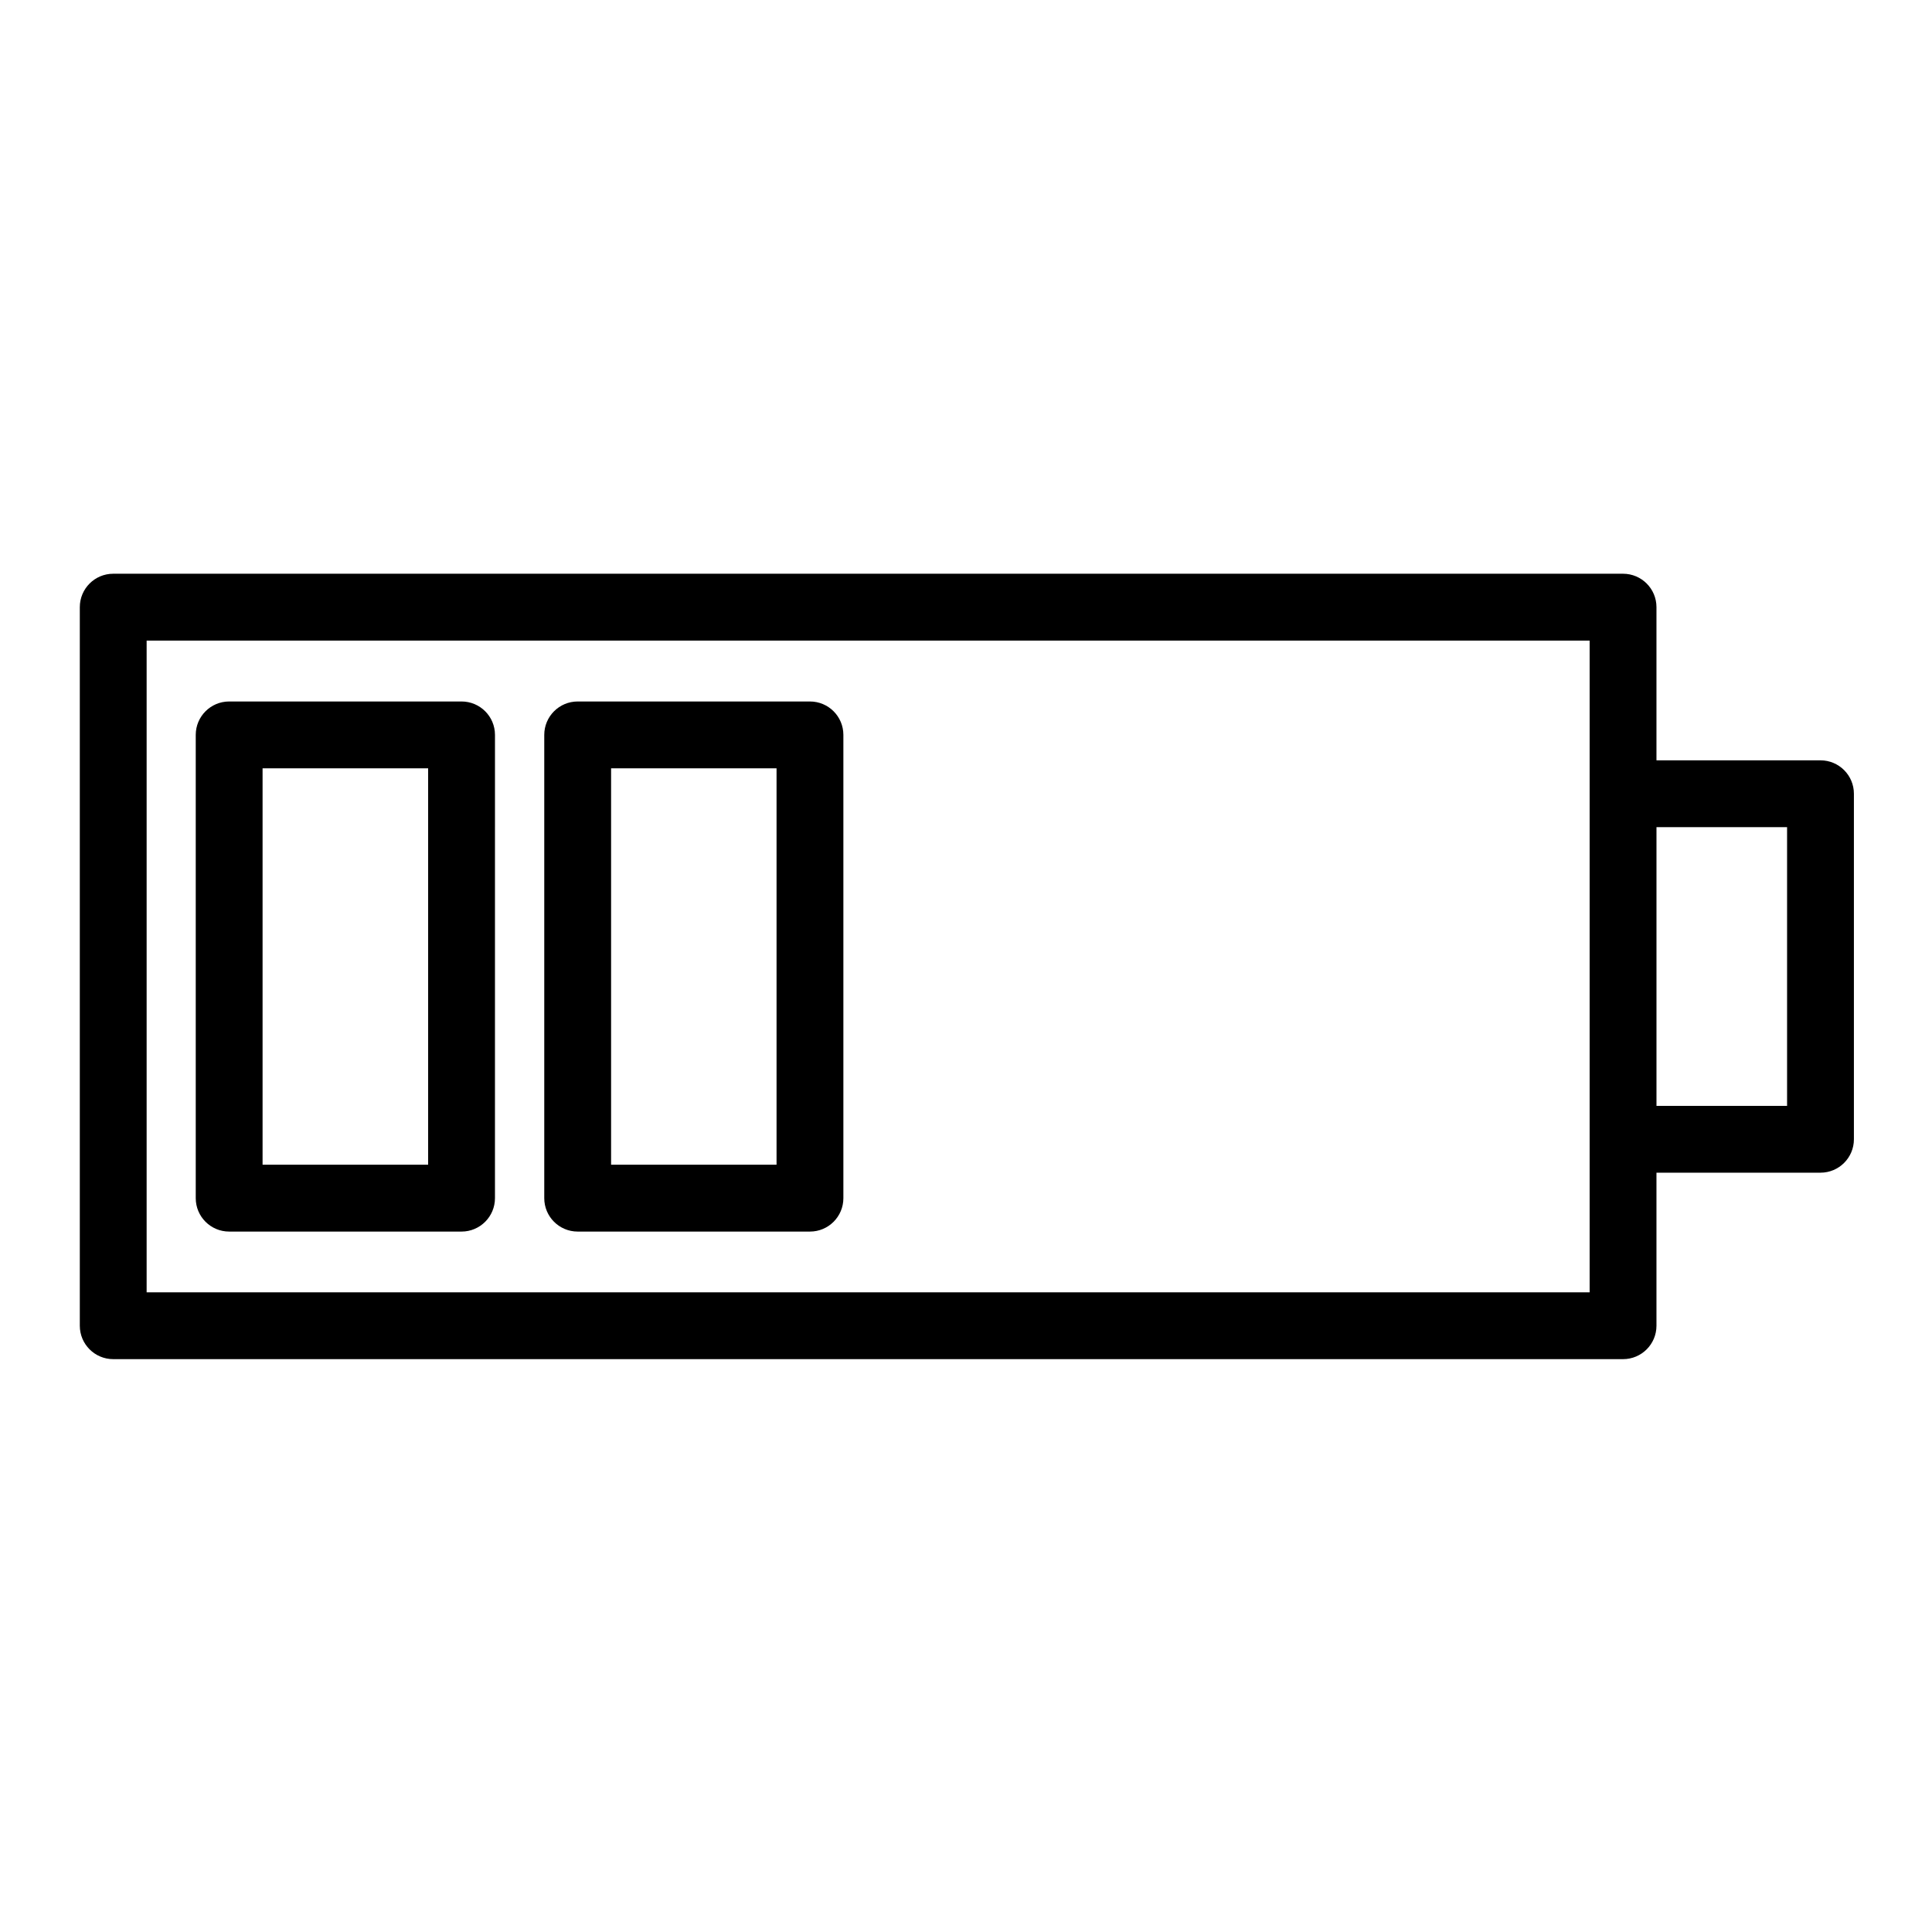
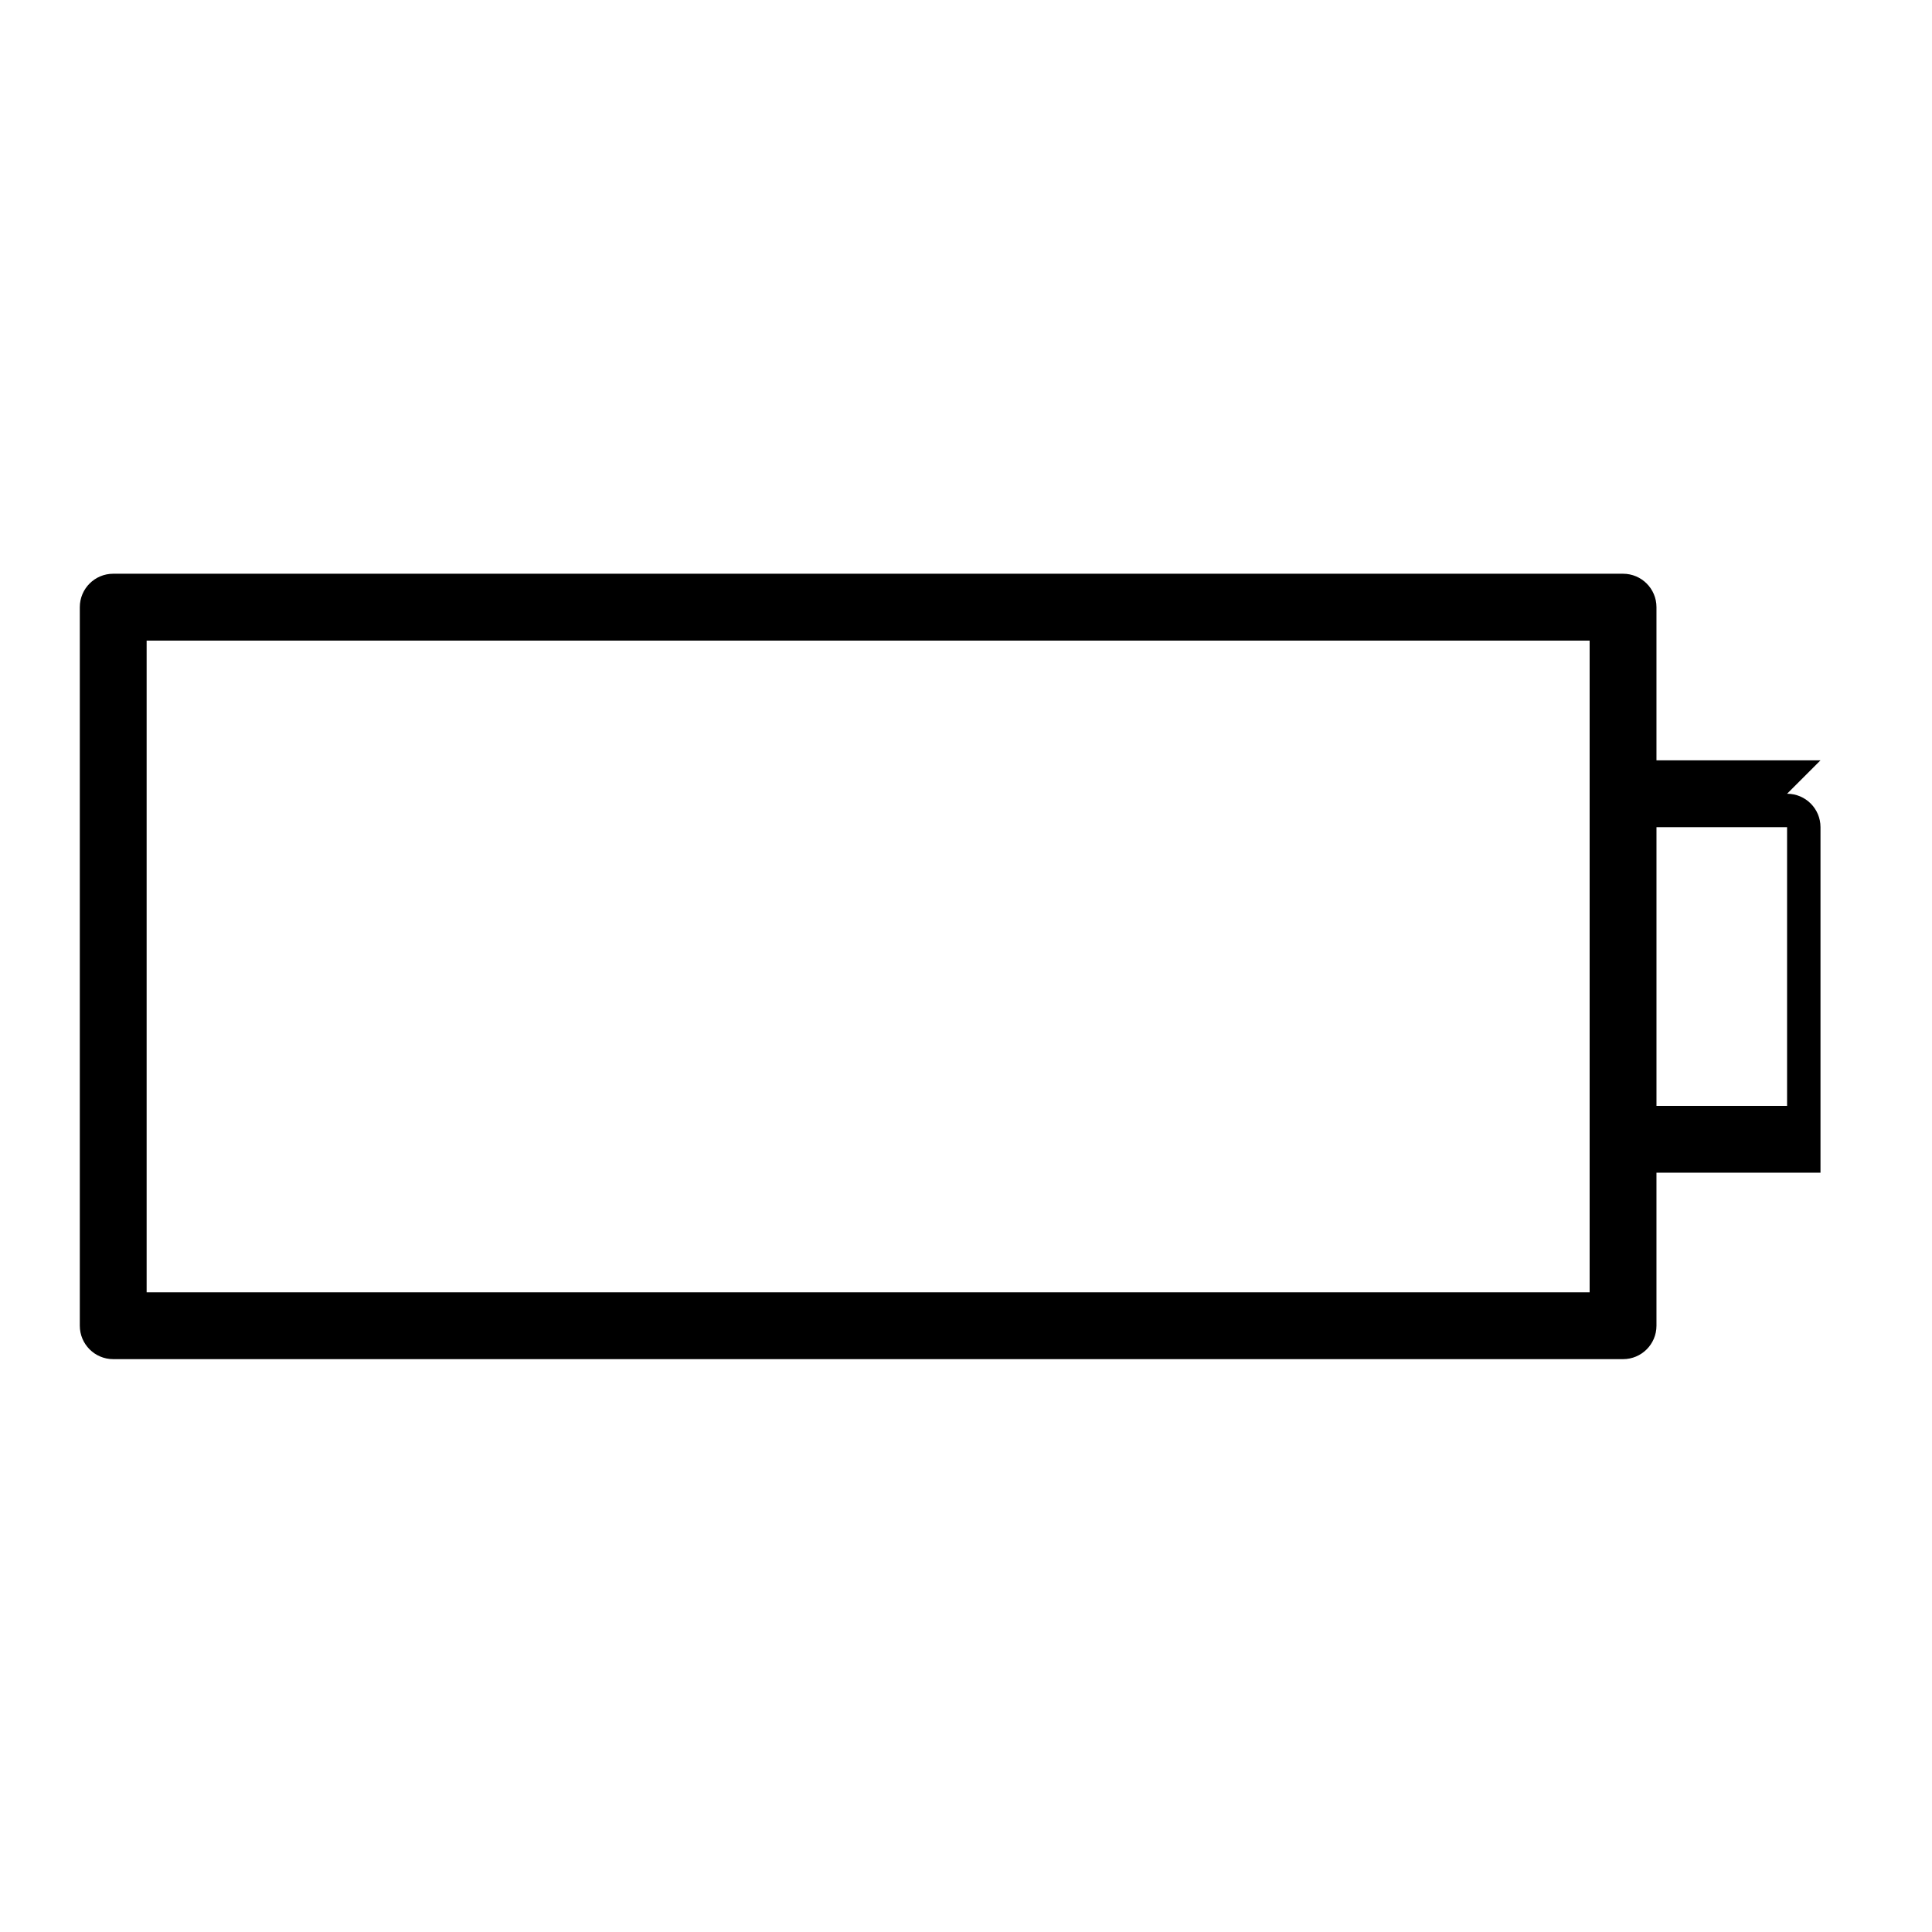
<svg xmlns="http://www.w3.org/2000/svg" fill="#000000" width="800px" height="800px" version="1.1" viewBox="144 144 512 512">
  <g>
-     <path d="m626.45 345.5h-43.469v-40.598c0-4.891-3.965-8.855-8.855-8.855h-400.12c-4.891 0-8.855 3.965-8.855 8.855v190.43c0 4.891 3.965 8.855 8.855 8.855h400.12c4.891 0 8.855-3.965 8.855-8.855v-40.559h43.469c4.891 0 8.855-3.965 8.855-8.855v-91.566c0-4.891-3.965-8.855-8.855-8.855zm-61.18 140.98h-382.41v-172.72h382.41zm52.324-49.418h-34.609v-73.855h34.609z" />
-     <path d="m204.73 470.38h61.586c4.891 0 8.855-3.965 8.855-8.855l0.004-122.77c0-4.891-3.965-8.855-8.855-8.855h-61.59c-4.891 0-8.855 3.965-8.855 8.855v122.77c0 4.891 3.965 8.855 8.855 8.855zm8.855-122.77h43.875v105.05l-43.875 0.004z" />
-     <path d="m297.09 470.38h61.559c4.891 0 8.855-3.965 8.855-8.855v-122.77c0-4.891-3.965-8.855-8.855-8.855h-61.559c-4.891 0-8.855 3.965-8.855 8.855v122.77c0 4.891 3.961 8.855 8.855 8.855zm8.855-122.77h43.848v105.05h-43.848z" />
+     <path d="m626.45 345.5h-43.469v-40.598c0-4.891-3.965-8.855-8.855-8.855h-400.12c-4.891 0-8.855 3.965-8.855 8.855v190.43c0 4.891 3.965 8.855 8.855 8.855h400.12c4.891 0 8.855-3.965 8.855-8.855v-40.559h43.469v-91.566c0-4.891-3.965-8.855-8.855-8.855zm-61.18 140.98h-382.41v-172.72h382.41zm52.324-49.418h-34.609v-73.855h34.609z" />
  </g>
</svg>